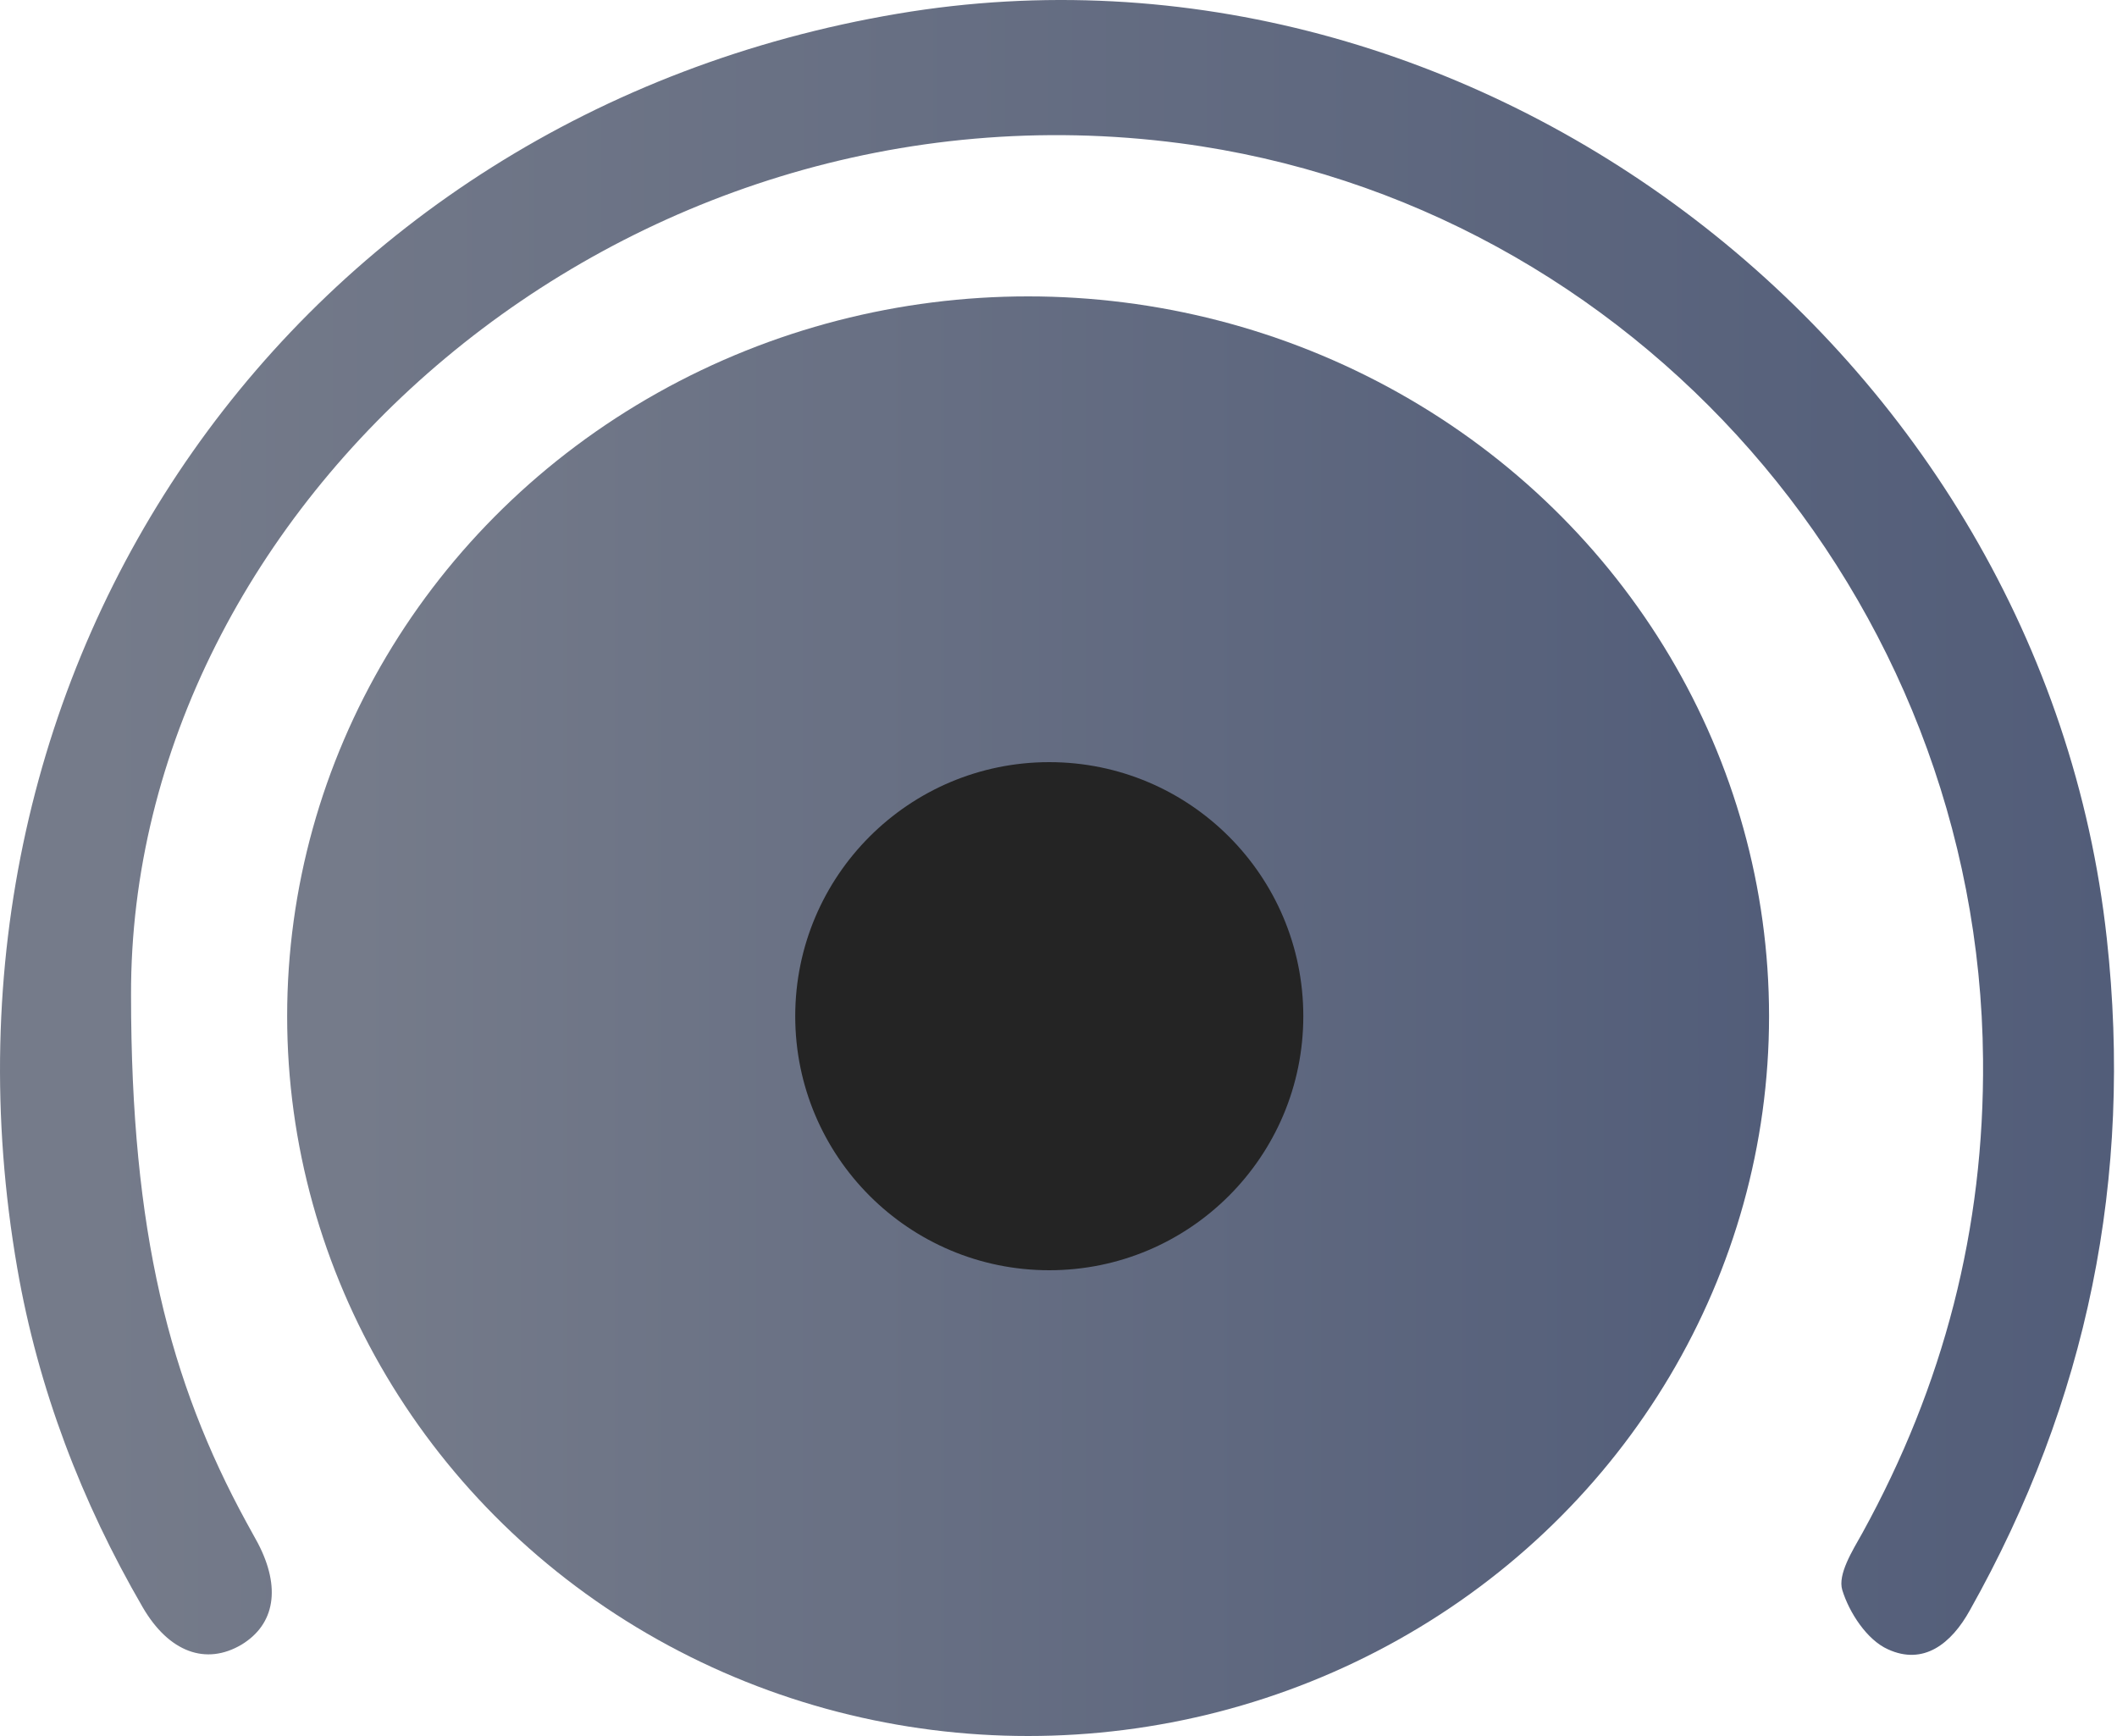
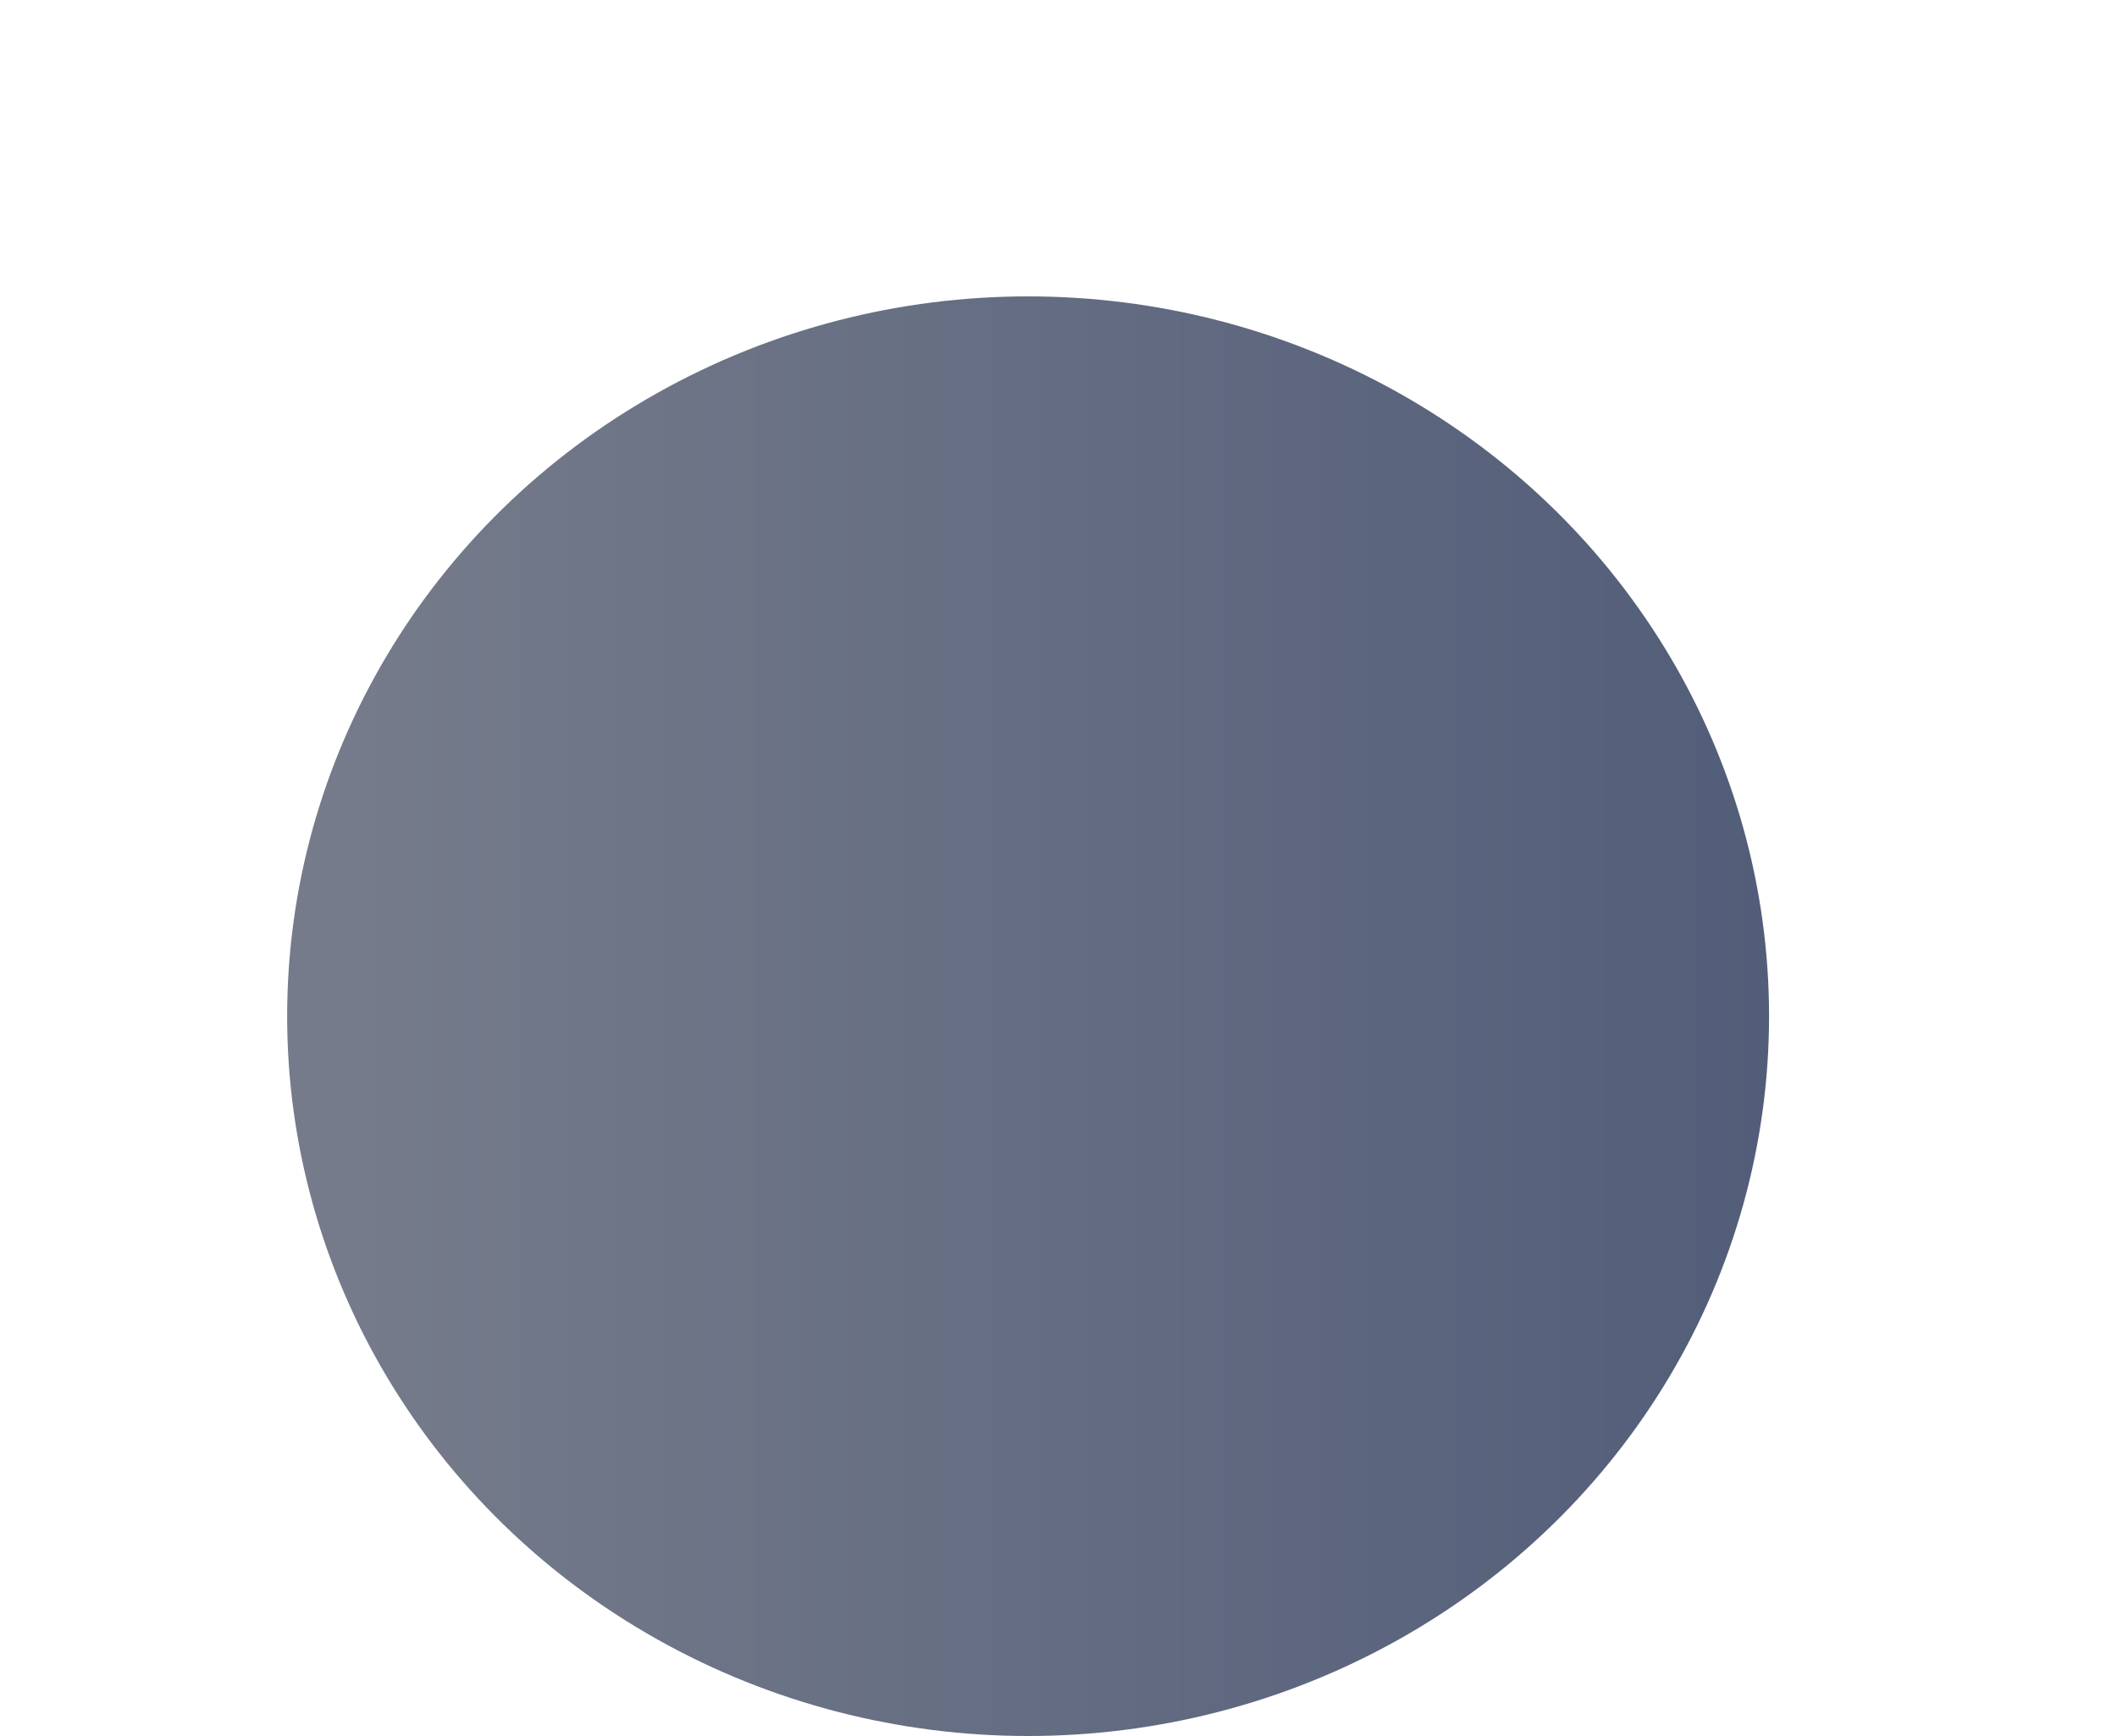
<svg xmlns="http://www.w3.org/2000/svg" width="50" height="41" viewBox="0 0 50 41" fill="none">
-   <path d="M3.095 23.508C3.095 29.092 4.008 32.631 5.817 35.948C5.908 36.114 6 36.28 6.091 36.446C6.639 37.496 6.493 38.362 5.707 38.841C4.867 39.339 3.99 39.026 3.369 37.957C1.925 35.469 0.902 32.797 0.409 29.958C-2.076 15.639 7.005 2.72 21.201 0.324C34.832 -1.98 48.243 8.285 49.759 22.163C50.38 27.82 49.302 33.091 46.525 38.03C46.087 38.823 45.429 39.339 44.589 38.952C44.095 38.731 43.675 38.086 43.511 37.551C43.401 37.183 43.748 36.63 43.986 36.206C45.904 32.723 46.872 29.018 46.836 25.019C46.745 14.109 38.614 4.802 27.87 3.383C14.679 1.651 3.058 11.934 3.095 23.508Z" fill="url(#paint0_linear_8211_1033)" />
  <ellipse cx="24.282" cy="24" rx="17.5" ry="17" fill="url(#paint1_linear_8211_1033)" />
-   <circle cx="24.782" cy="24" r="6" fill="#242424" />
  <defs>
    <linearGradient id="paint0_linear_8211_1033" x1="0" y1="19.542" x2="49.93" y2="19.542" gradientUnits="userSpaceOnUse">
      <stop offset="0.046" stop-color="#757B8A" />
      <stop offset="1" stop-color="#525D79" />
    </linearGradient>
    <linearGradient id="paint1_linear_8211_1033" x1="6.782" y1="24" x2="41.782" y2="24" gradientUnits="userSpaceOnUse">
      <stop offset="0.046" stop-color="#757B8A" />
      <stop offset="1" stop-color="#525D79" />
    </linearGradient>
  </defs>
</svg>